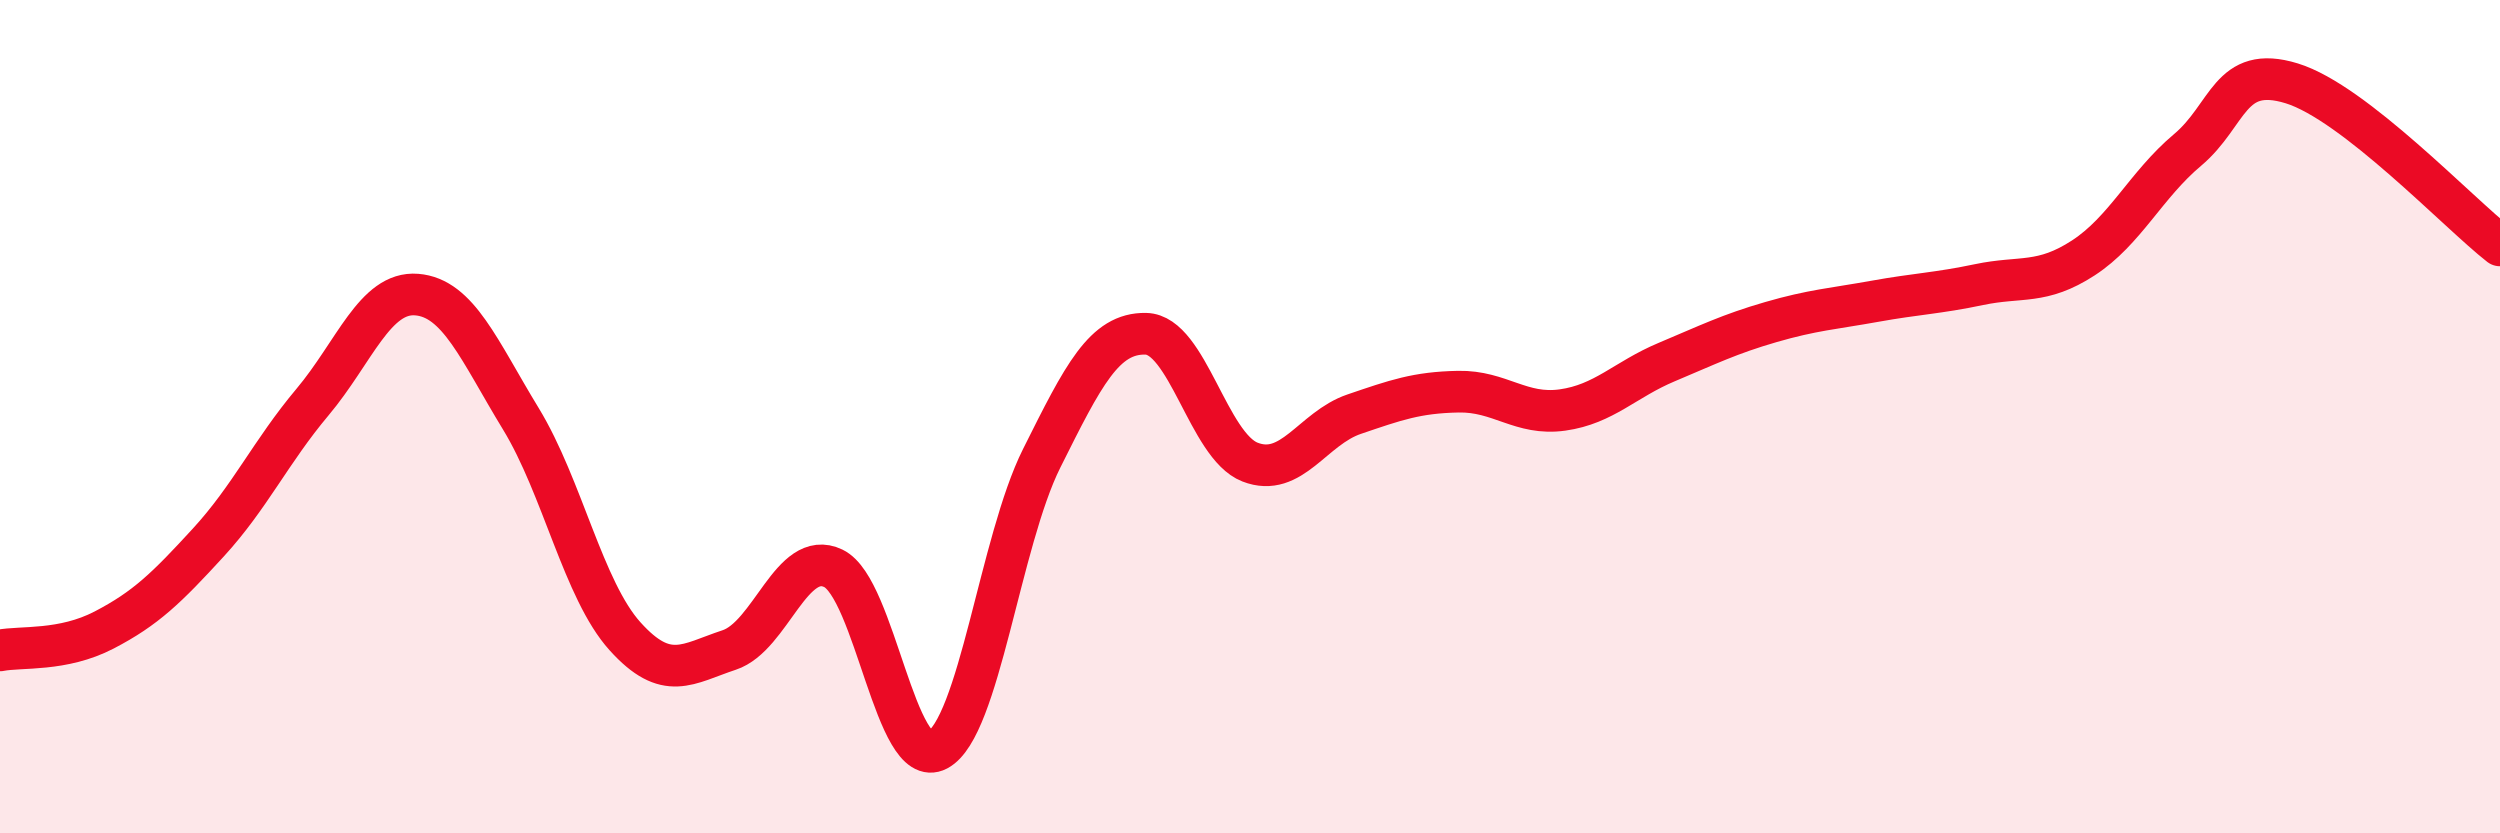
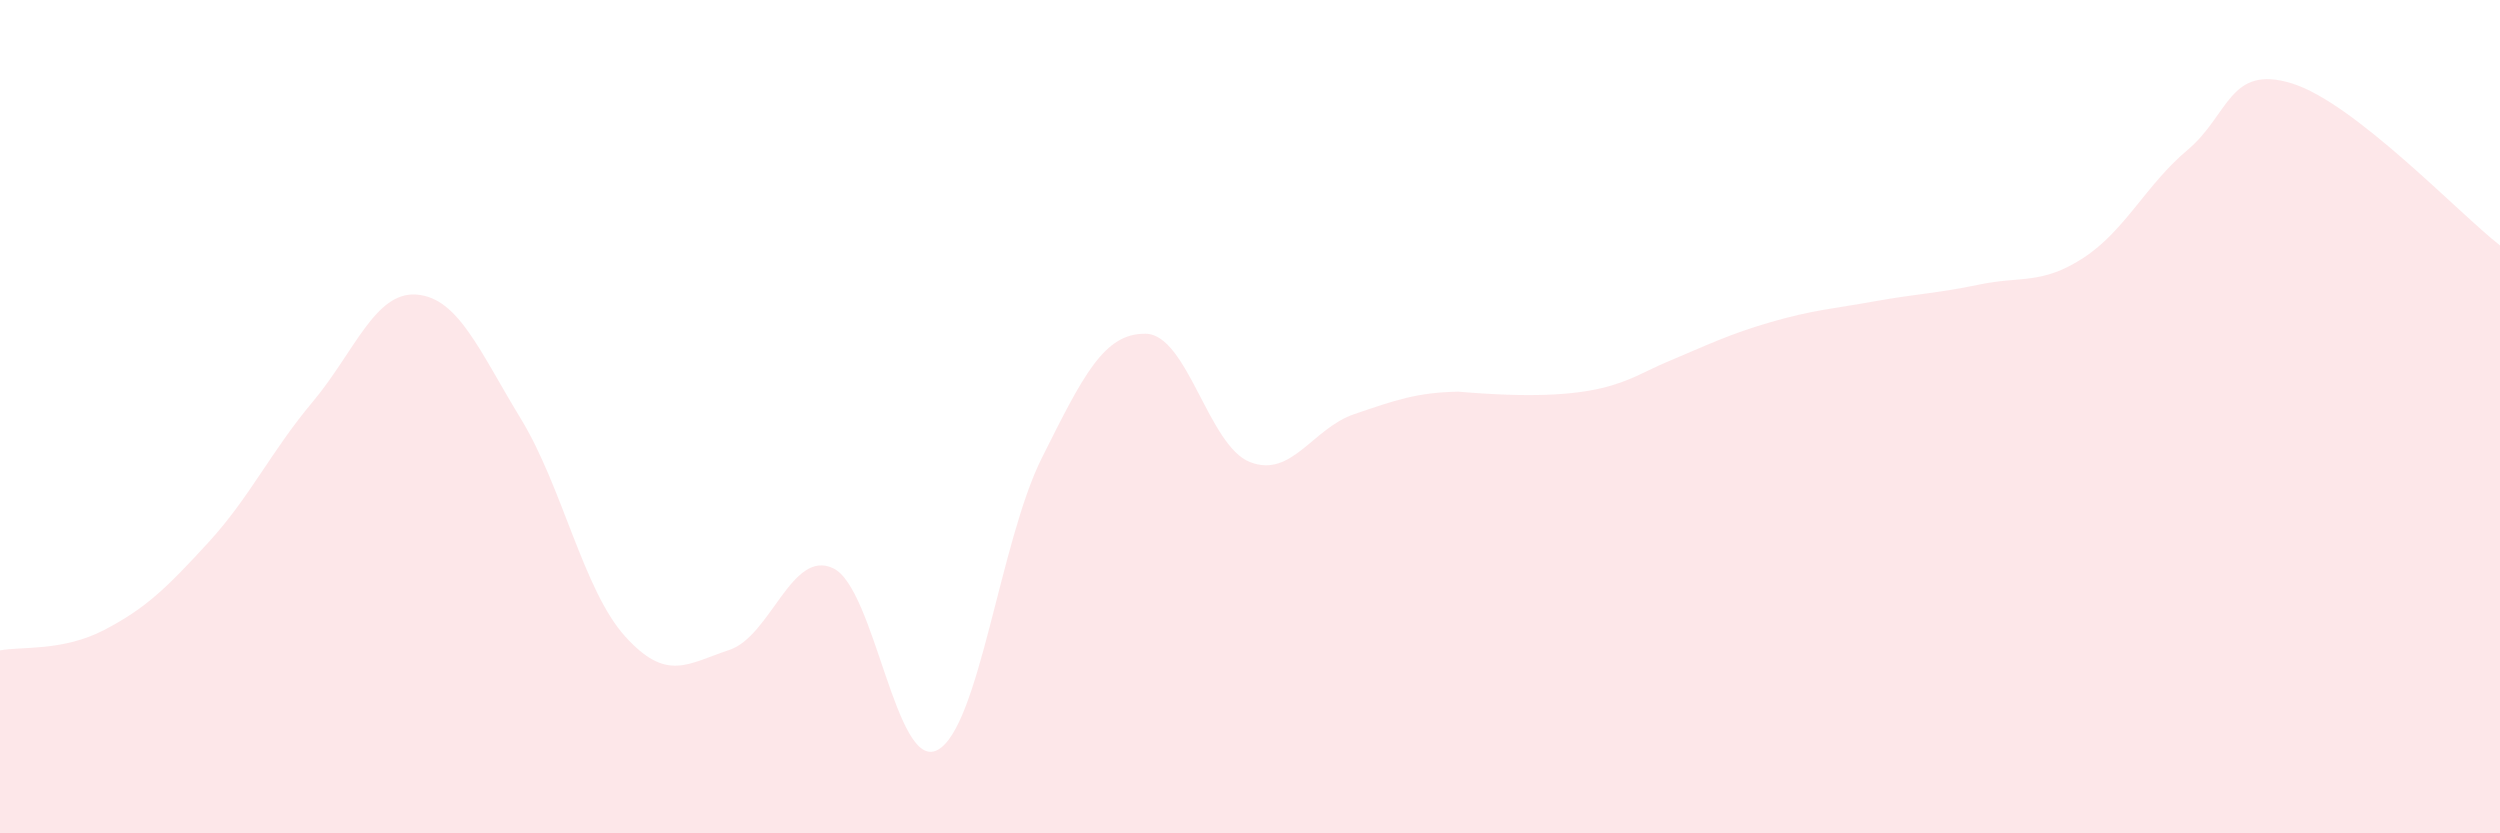
<svg xmlns="http://www.w3.org/2000/svg" width="60" height="20" viewBox="0 0 60 20">
-   <path d="M 0,15.61 C 0.5,15.51 1.5,15.64 2.5,15.12 C 3.5,14.6 4,14.11 5,13.02 C 6,11.93 6.5,10.84 7.5,9.65 C 8.5,8.46 9,6.99 10,7.07 C 11,7.15 11.5,8.41 12.5,10.05 C 13.5,11.69 14,14.16 15,15.27 C 16,16.38 16.5,15.93 17.5,15.6 C 18.5,15.27 19,13.16 20,13.64 C 21,14.12 21.5,18.53 22.5,18 C 23.5,17.47 24,13 25,11 C 26,9 26.5,7.99 27.5,8.01 C 28.5,8.03 29,10.7 30,11.09 C 31,11.48 31.5,10.28 32.5,9.94 C 33.5,9.6 34,9.42 35,9.4 C 36,9.38 36.5,9.98 37.5,9.84 C 38.5,9.7 39,9.11 40,8.69 C 41,8.27 41.5,8.02 42.5,7.73 C 43.5,7.44 44,7.41 45,7.23 C 46,7.05 46.5,7.04 47.5,6.83 C 48.5,6.62 49,6.84 50,6.19 C 51,5.54 51.5,4.44 52.5,3.6 C 53.5,2.76 53.5,1.54 55,2 C 56.5,2.46 59,5.11 60,5.89L60 20L0 20Z" fill="#EB0A25" opacity="0.1" stroke-linecap="round" stroke-linejoin="round" />
-   <path d="M 0,15.61 C 0.5,15.51 1.5,15.64 2.5,15.12 C 3.5,14.6 4,14.11 5,13.02 C 6,11.93 6.5,10.84 7.5,9.65 C 8.5,8.46 9,6.99 10,7.07 C 11,7.15 11.5,8.41 12.5,10.05 C 13.5,11.69 14,14.16 15,15.27 C 16,16.38 16.5,15.93 17.5,15.6 C 18.5,15.27 19,13.16 20,13.64 C 21,14.12 21.5,18.53 22.5,18 C 23.5,17.47 24,13 25,11 C 26,9 26.5,7.99 27.5,8.01 C 28.5,8.03 29,10.7 30,11.09 C 31,11.48 31.5,10.28 32.5,9.94 C 33.5,9.6 34,9.42 35,9.4 C 36,9.38 36.5,9.98 37.5,9.84 C 38.5,9.7 39,9.11 40,8.69 C 41,8.27 41.5,8.02 42.5,7.73 C 43.5,7.44 44,7.41 45,7.23 C 46,7.05 46.5,7.04 47.5,6.83 C 48.5,6.62 49,6.84 50,6.19 C 51,5.54 51.5,4.44 52.5,3.6 C 53.5,2.76 53.5,1.54 55,2 C 56.5,2.46 59,5.11 60,5.89" stroke="#EB0A25" stroke-width="1" fill="none" stroke-linecap="round" stroke-linejoin="round" />
+   <path d="M 0,15.61 C 0.5,15.51 1.5,15.64 2.5,15.12 C 3.5,14.6 4,14.11 5,13.02 C 6,11.93 6.5,10.84 7.5,9.65 C 8.5,8.46 9,6.99 10,7.07 C 11,7.15 11.5,8.41 12.5,10.05 C 13.5,11.69 14,14.16 15,15.27 C 16,16.38 16.5,15.93 17.5,15.6 C 18.5,15.27 19,13.16 20,13.64 C 21,14.12 21.5,18.53 22.5,18 C 23.5,17.47 24,13 25,11 C 26,9 26.5,7.99 27.5,8.01 C 28.5,8.03 29,10.7 30,11.09 C 31,11.48 31.5,10.28 32.5,9.94 C 33.5,9.6 34,9.42 35,9.4 C 38.5,9.7 39,9.11 40,8.69 C 41,8.27 41.5,8.02 42.5,7.73 C 43.5,7.44 44,7.41 45,7.23 C 46,7.05 46.5,7.04 47.5,6.83 C 48.5,6.62 49,6.84 50,6.19 C 51,5.54 51.5,4.44 52.5,3.6 C 53.5,2.76 53.5,1.54 55,2 C 56.5,2.46 59,5.11 60,5.89L60 20L0 20Z" fill="#EB0A25" opacity="0.1" stroke-linecap="round" stroke-linejoin="round" />
</svg>